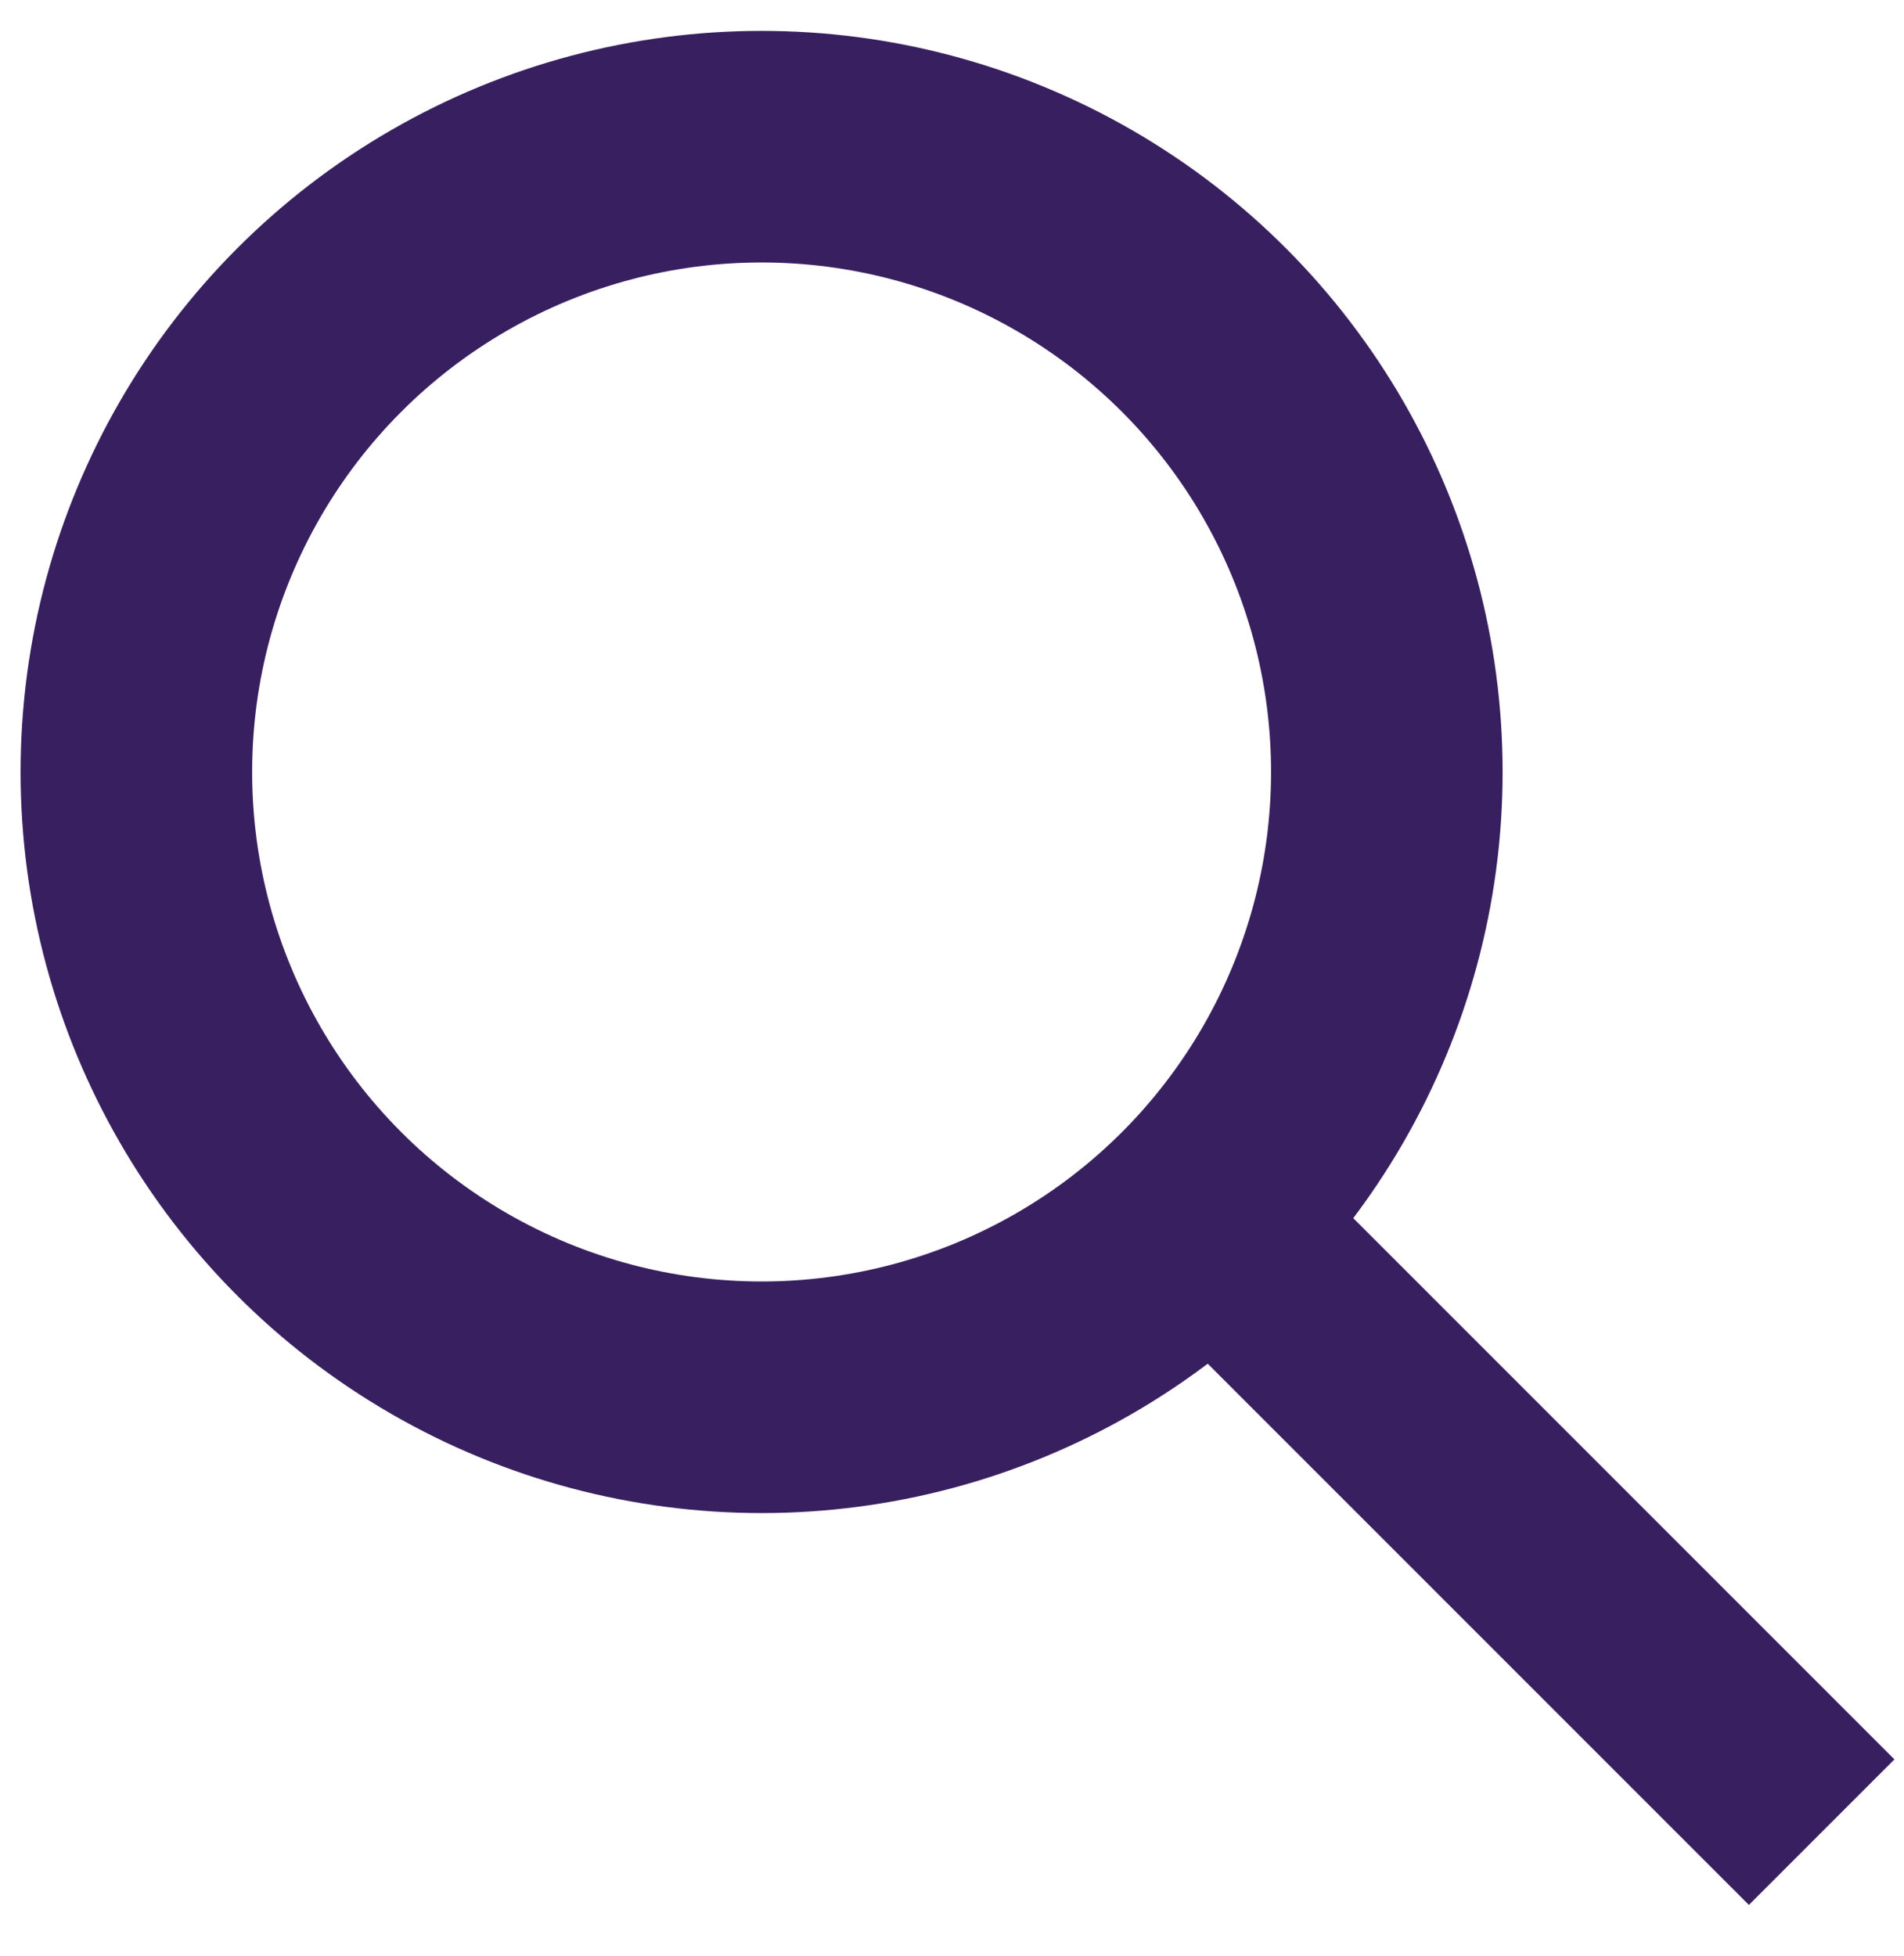
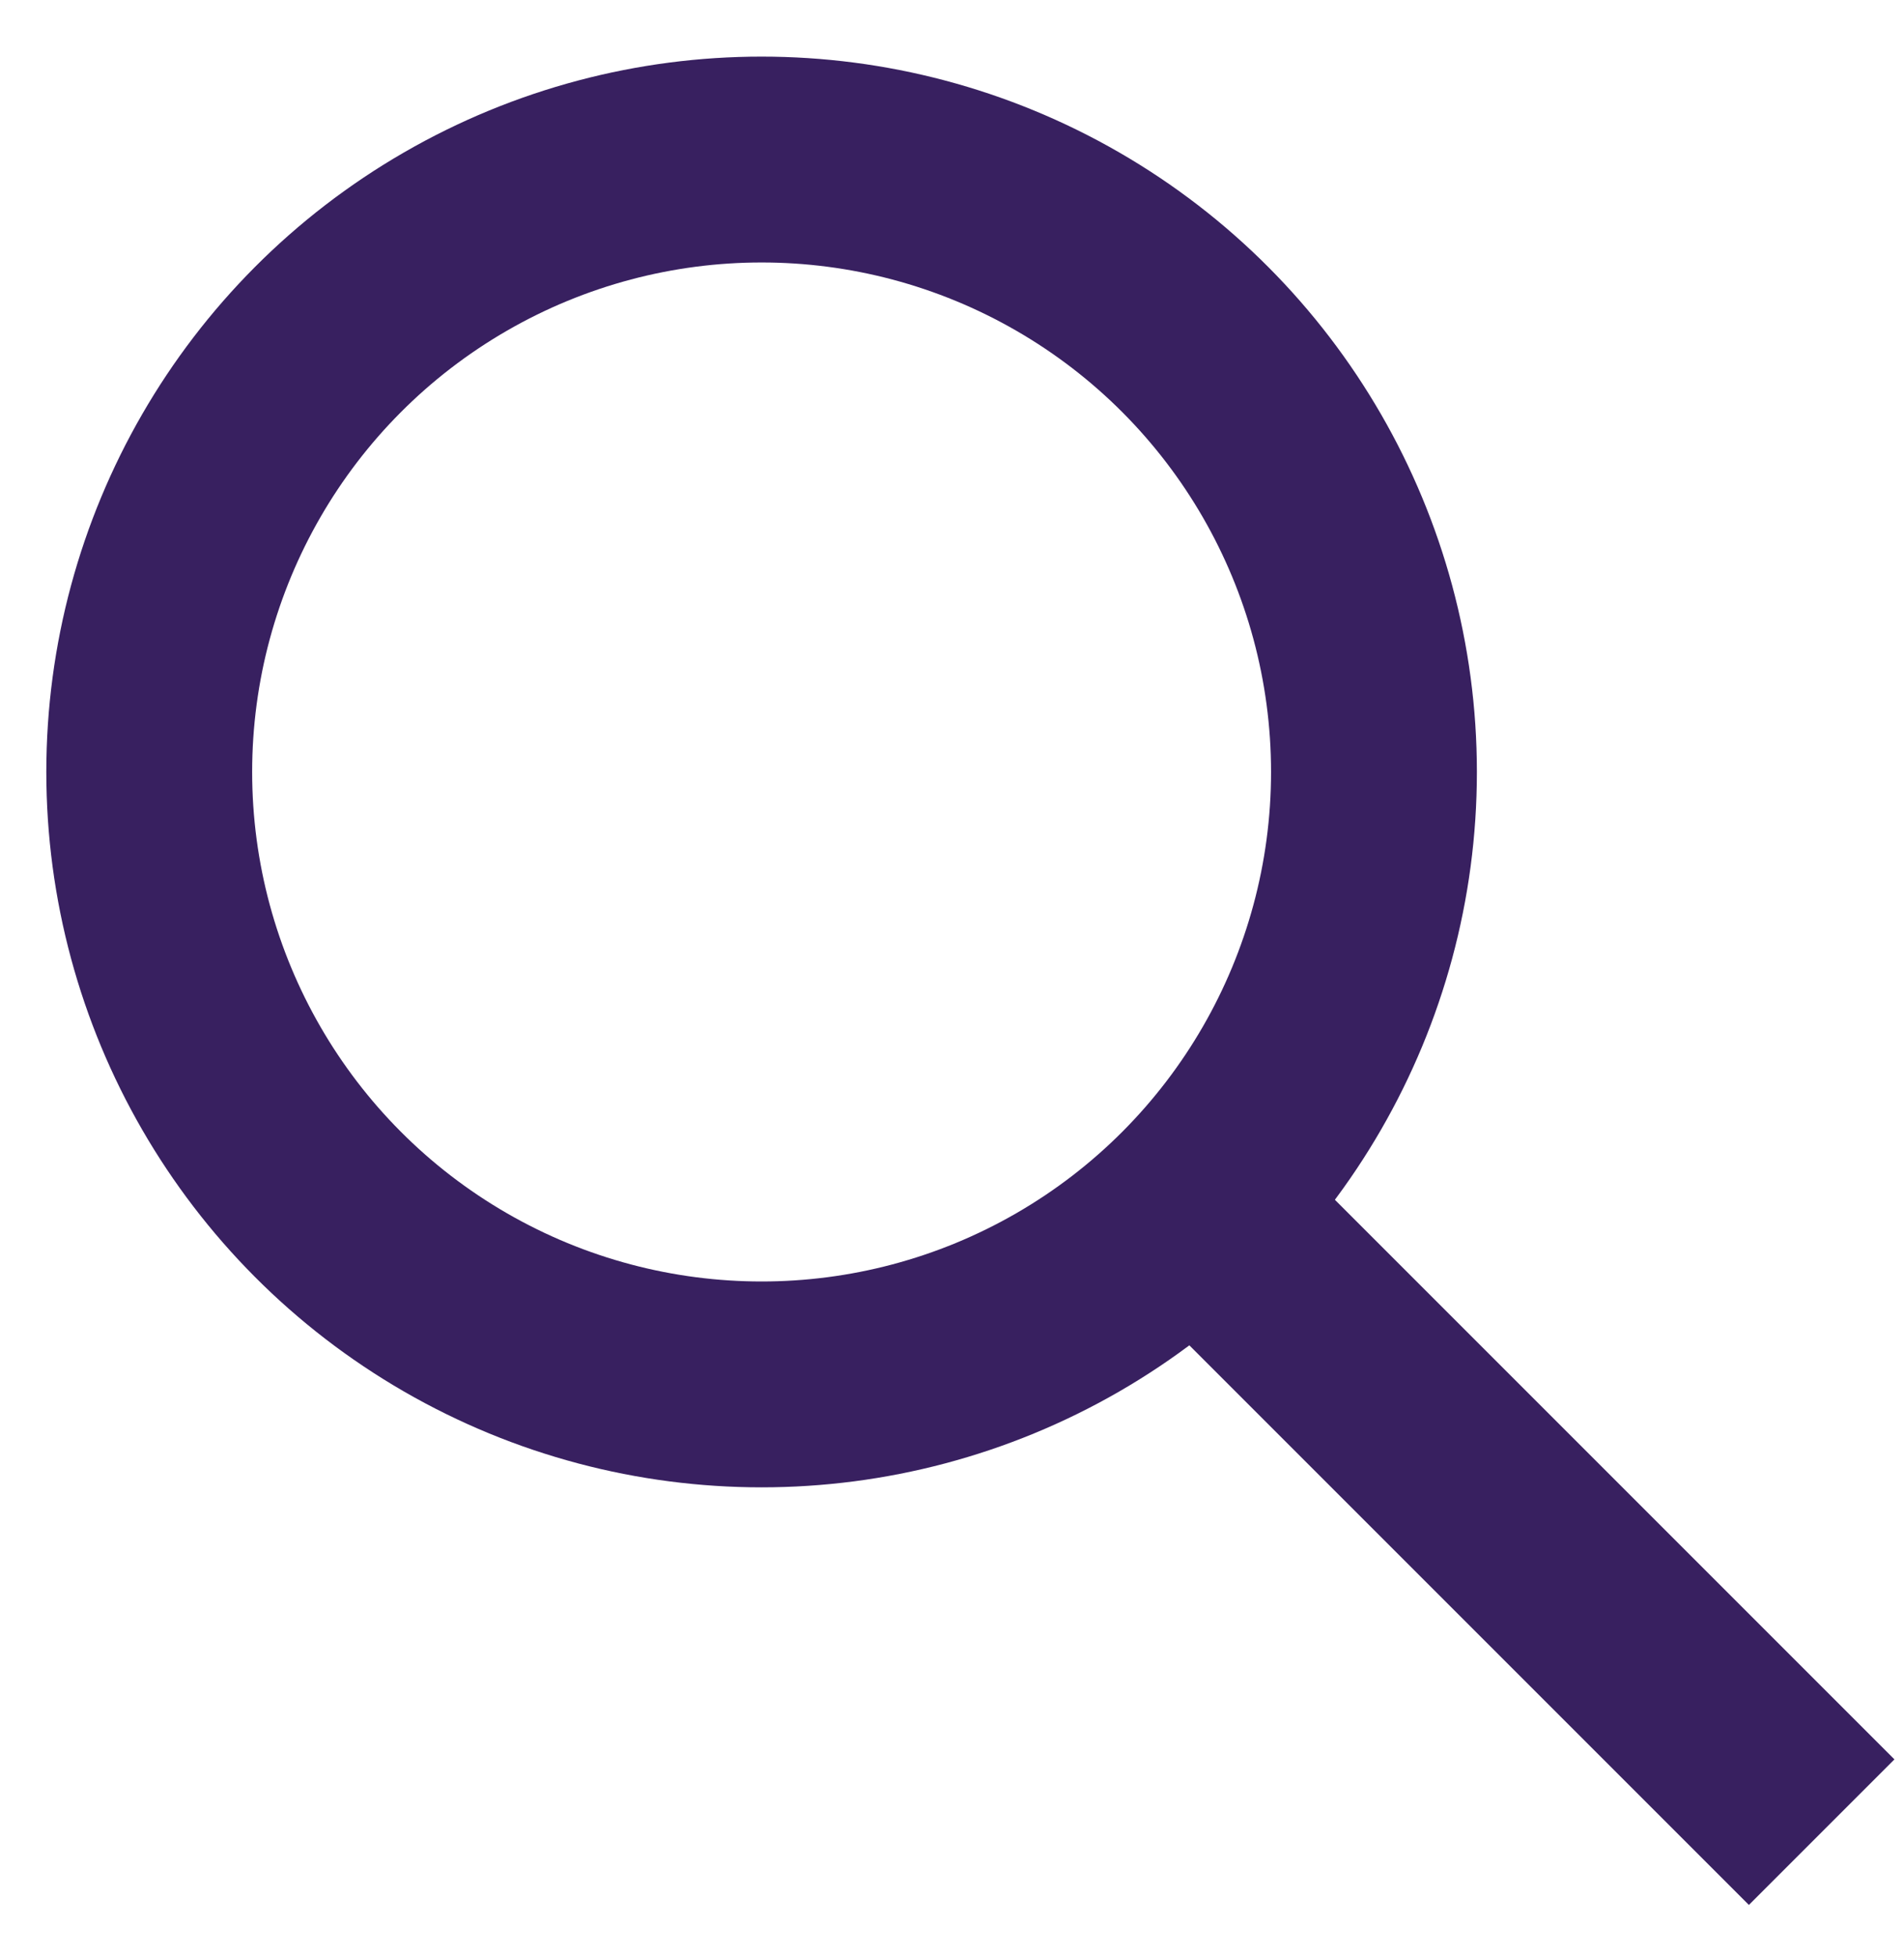
<svg xmlns="http://www.w3.org/2000/svg" id="Ebene_1" version="1.1" viewBox="0 0 37 38">
  <defs>
    <style>
      .st0 {
        stroke-miterlimit: 10;
      }

      .st0, .st1 {
        fill: none;
      }

      .st0, .st1, .st2 {
        stroke: #382060;
      }

      .st1, .st2 {
        stroke-width: 4px;
      }

      .st2 {
        fill: #382060;
      }
    </style>
  </defs>
  <g id="Gruppe_340">
    <g id="Ellipse_1">
-       <circle class="st0" cx="14.8" cy="15" r="13.9" />
      <circle class="st1" cx="14.8" cy="15" r="11.9" />
    </g>
    <line id="Linie_5" class="st2" x1="24.5" y1="24.7" x2="35.4" y2="35.6" />
  </g>
</svg>